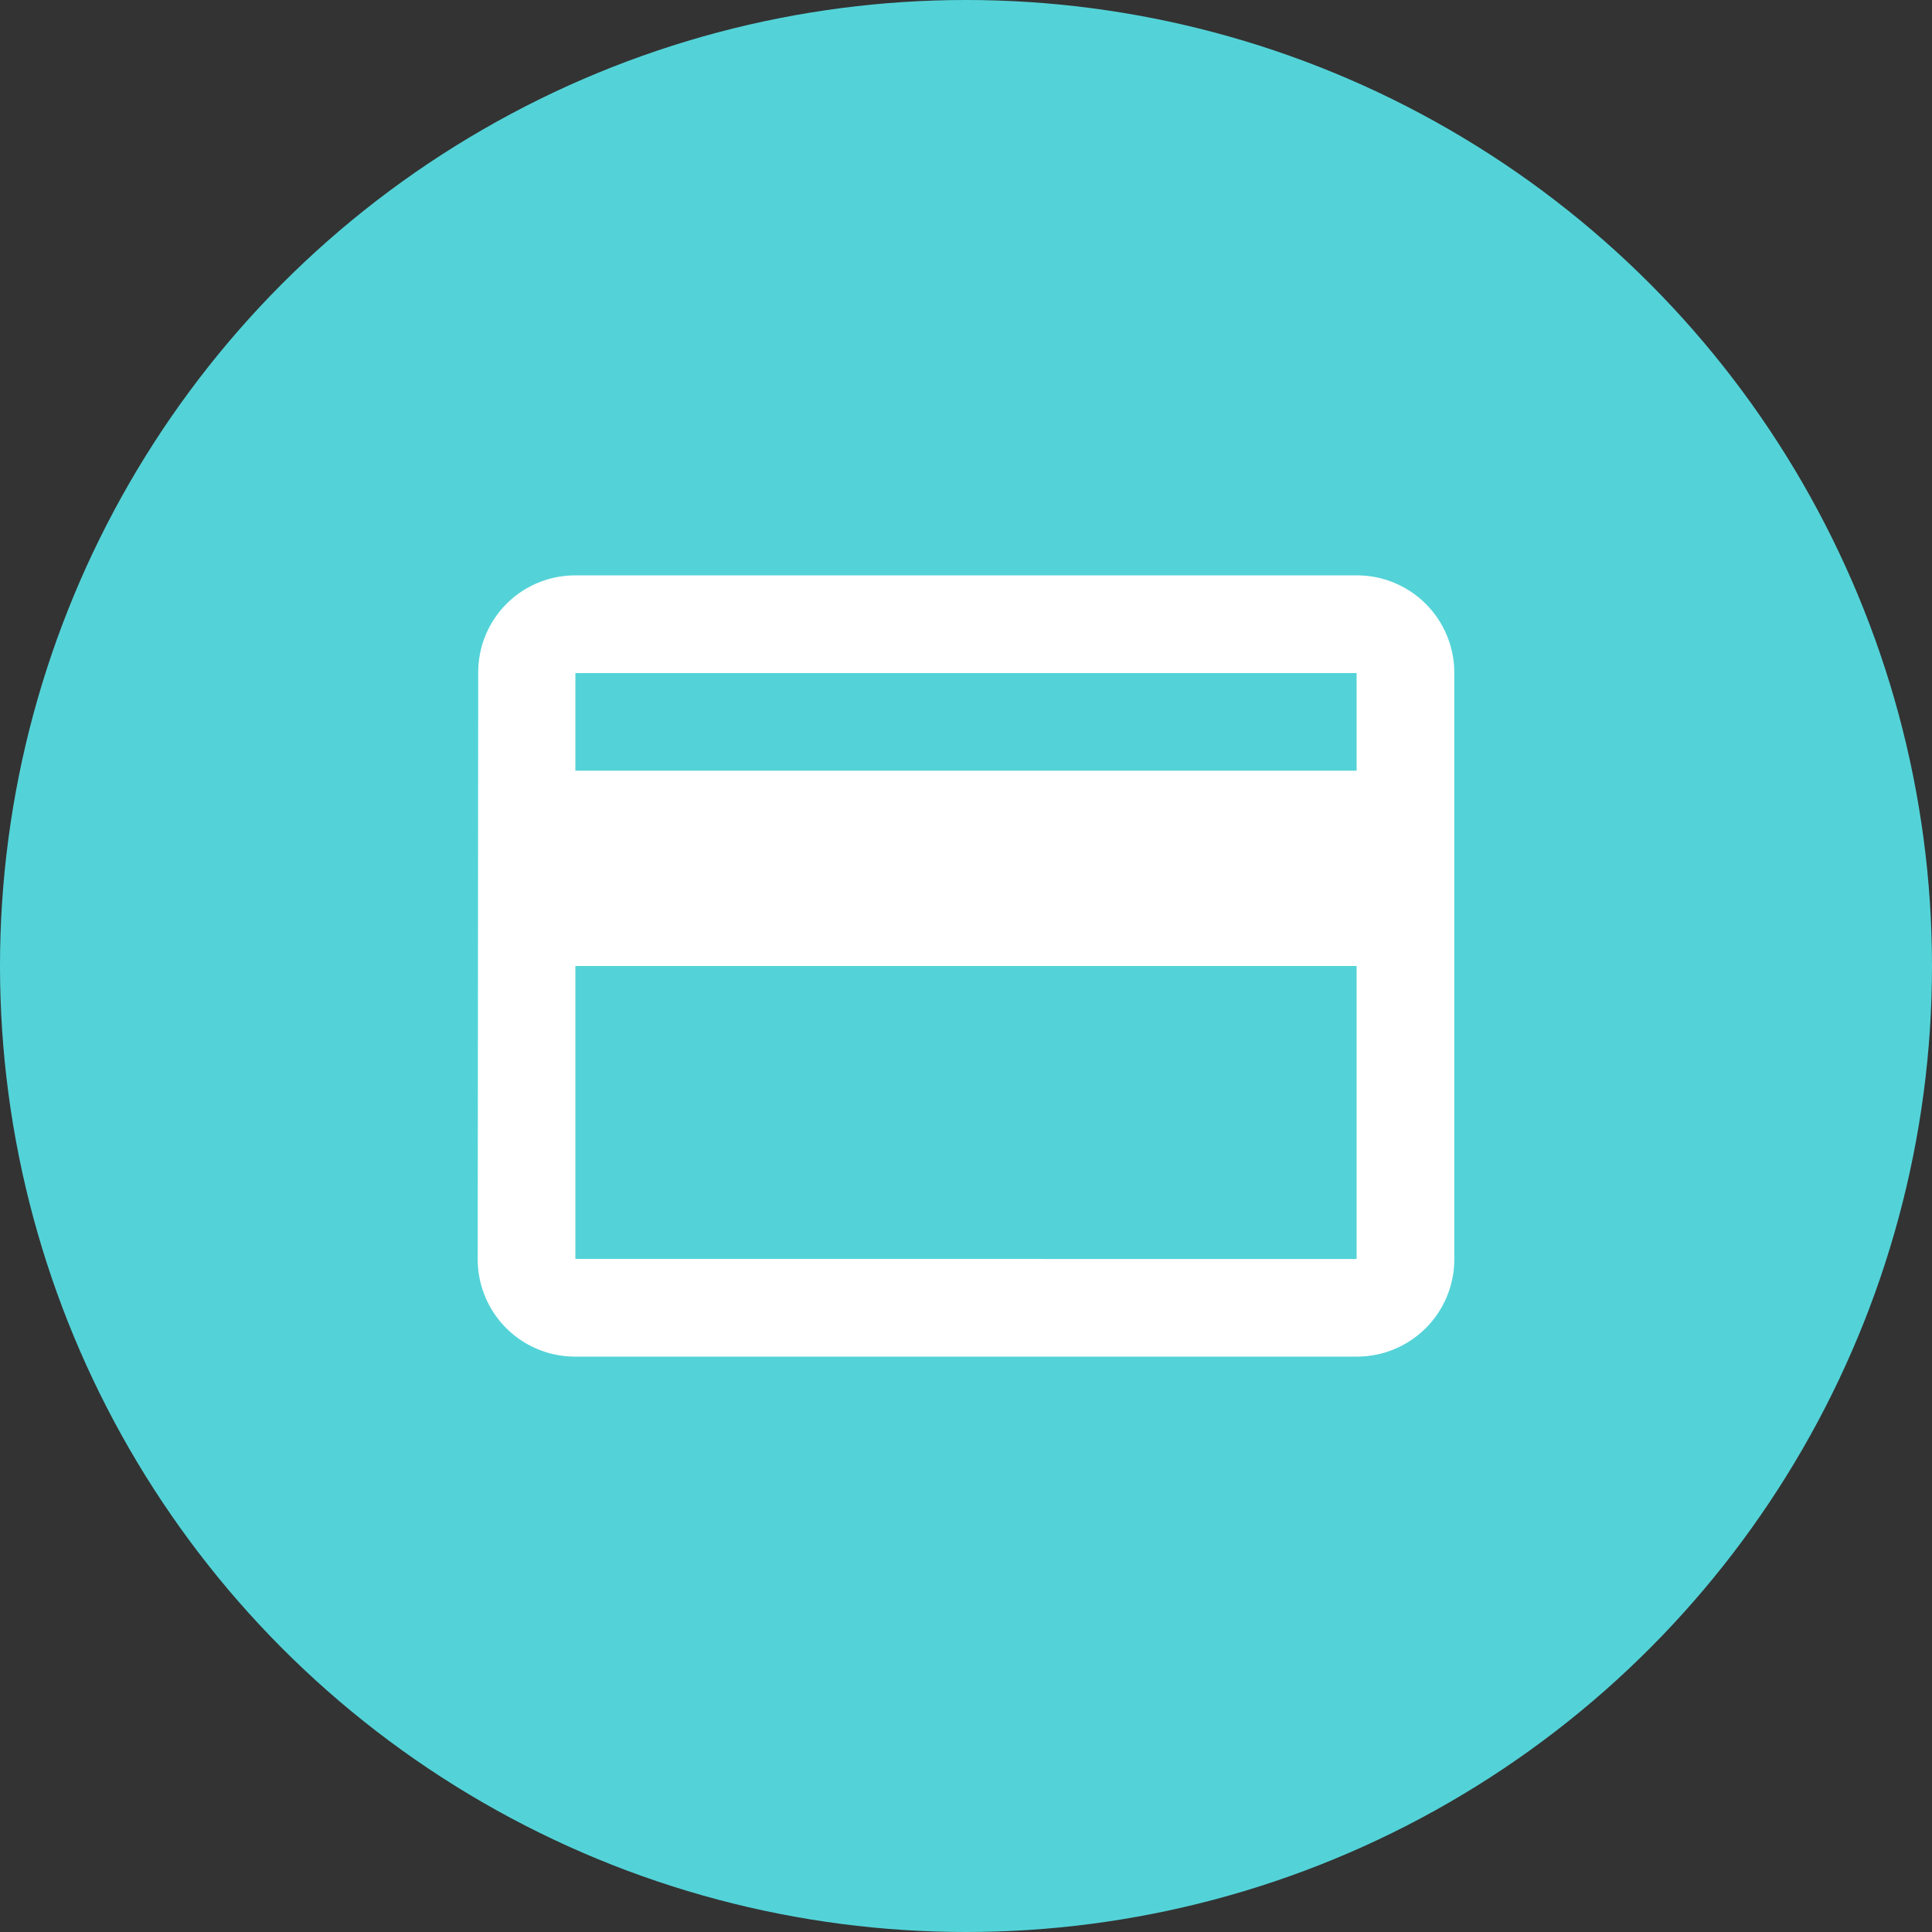
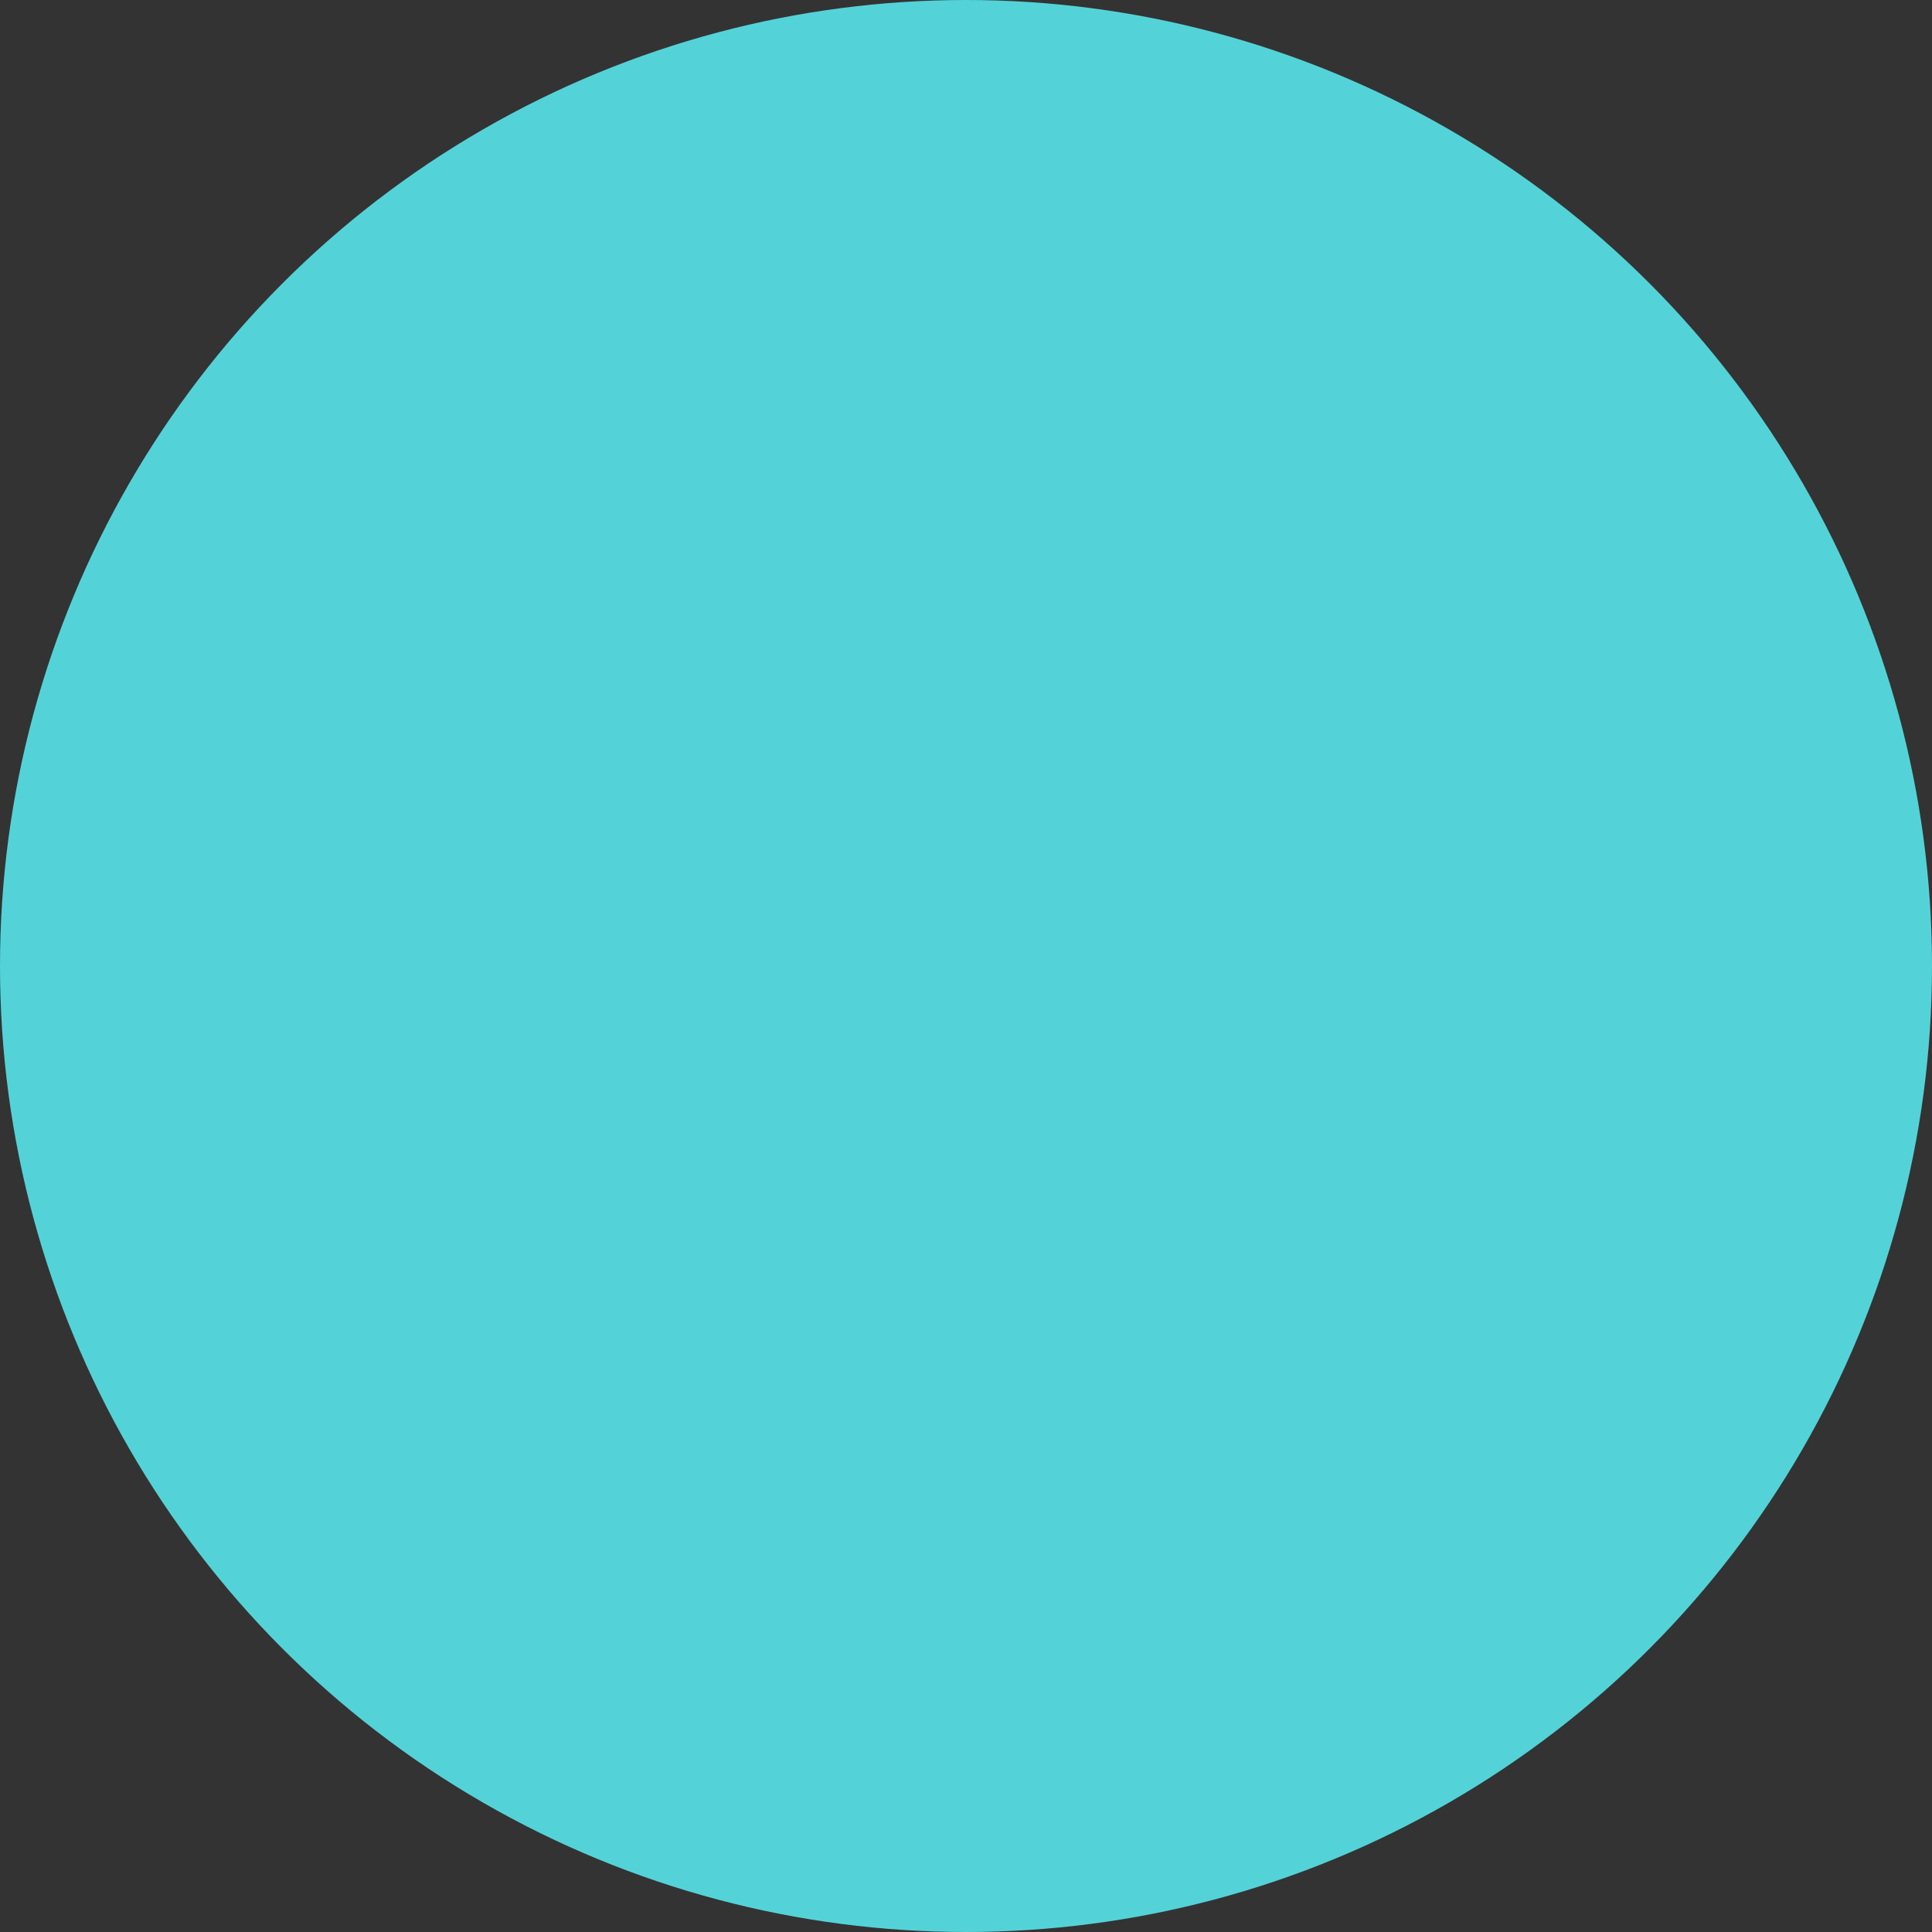
<svg xmlns="http://www.w3.org/2000/svg" width="61" height="61" fill="none">
  <rect width="100%" height="100%" fill="#333333" stroke="none" />
  <circle cx="30.5" cy="30.5" r="30.5" fill="#53D3D8" />
-   <path d="M42.833 18.167H18.167a3.06 3.06 0 0 0-3.068 3.083l-.016 18.5a3.073 3.073 0 0 0 3.084 3.083h24.666a3.073 3.073 0 0 0 3.084-3.083v-18.5a3.073 3.073 0 0 0-3.084-3.083Zm0 21.583H18.167V30.5h24.666v9.25Zm0-15.417H18.167V21.25h24.666v3.083Z" fill="#fff" />
</svg>